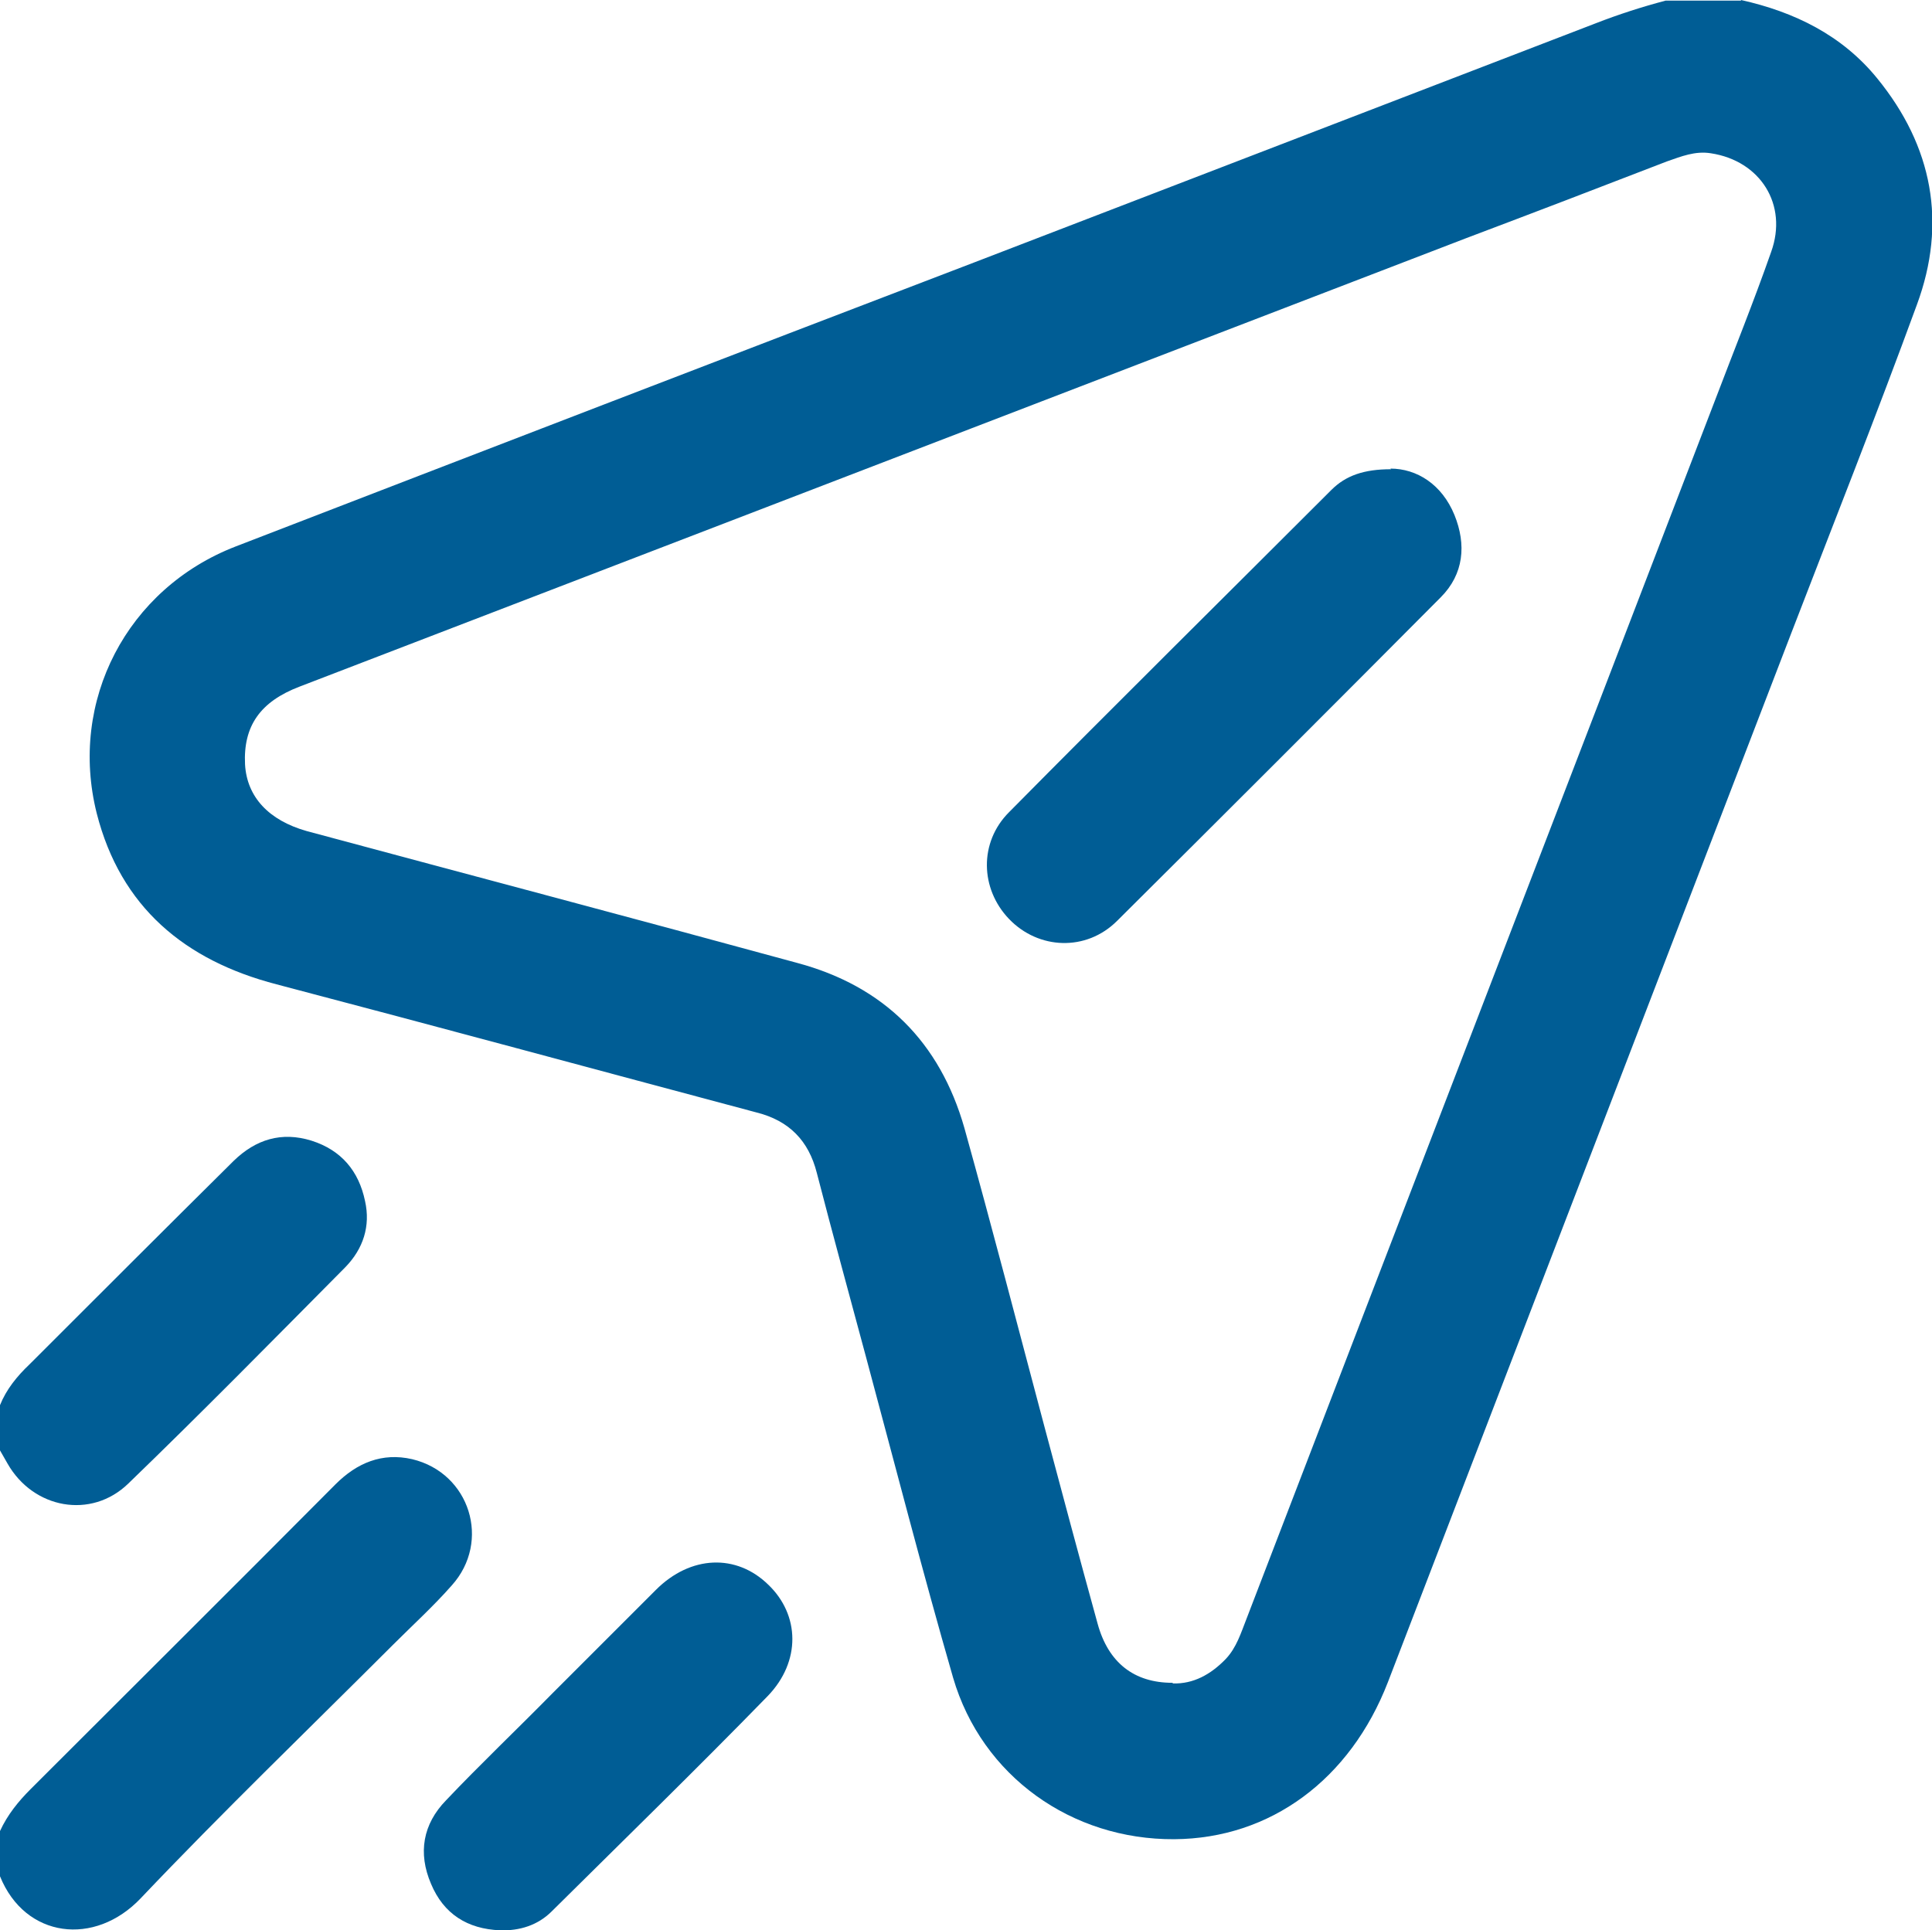
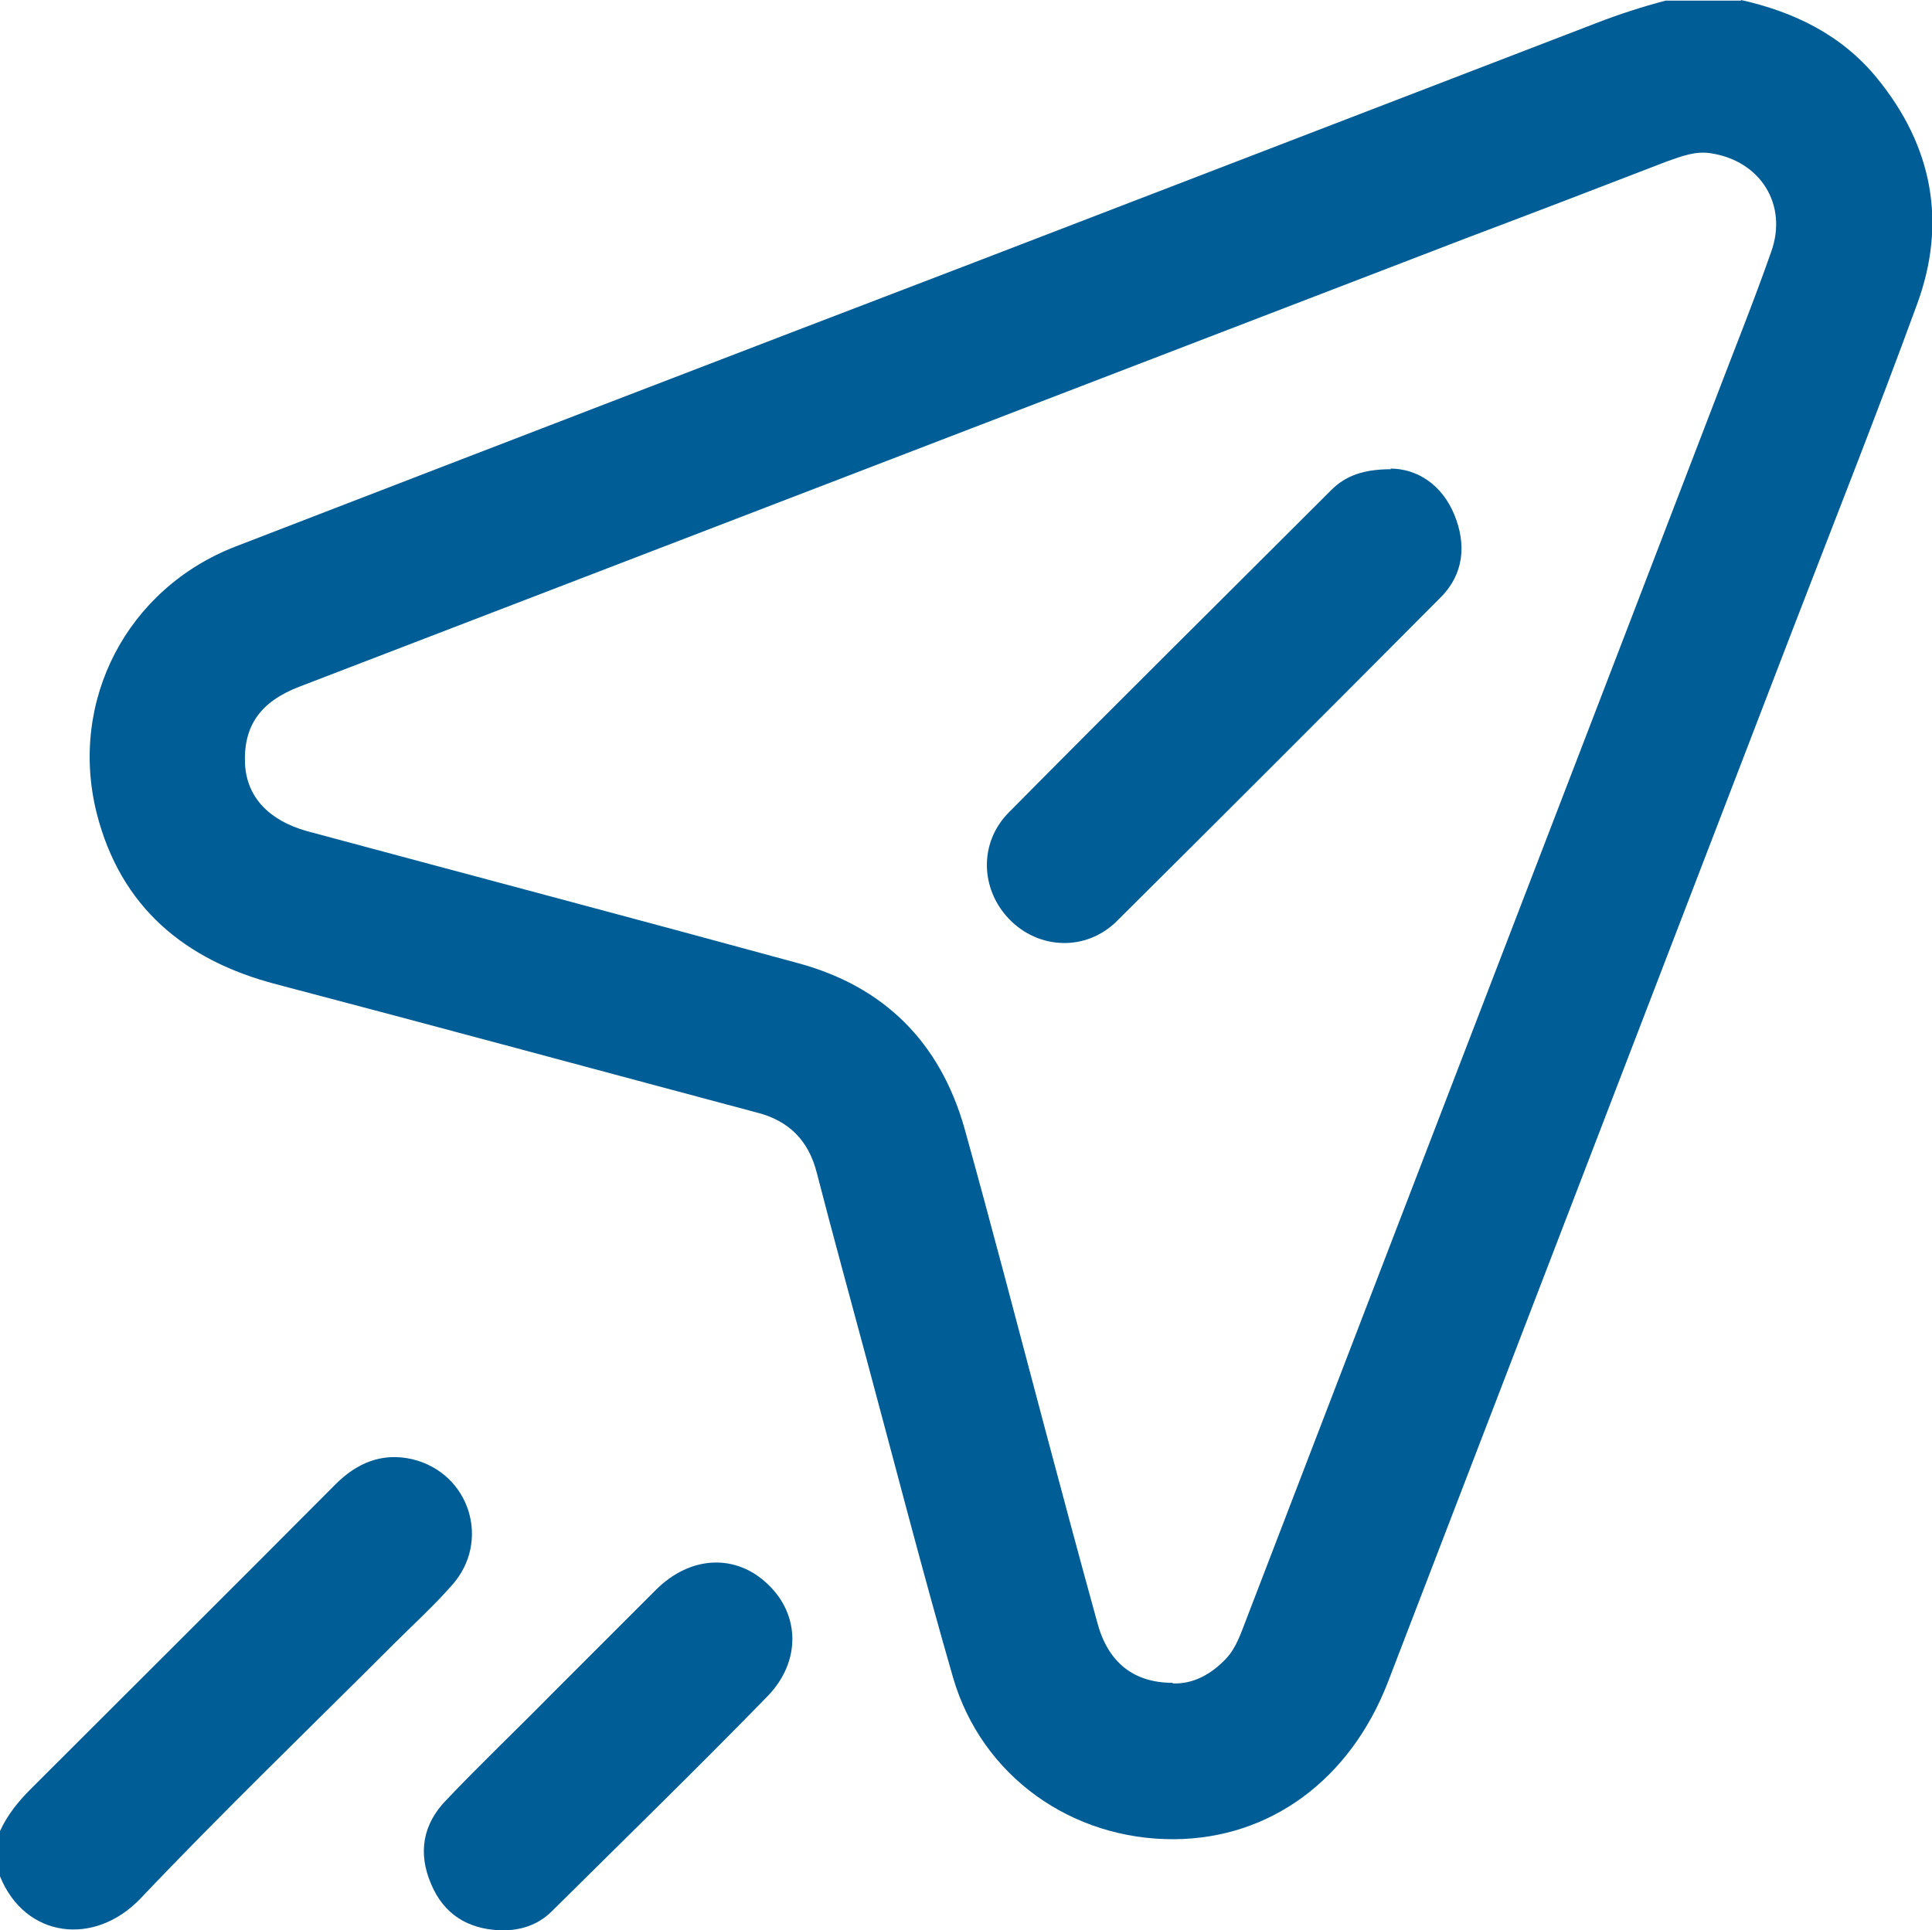
<svg xmlns="http://www.w3.org/2000/svg" id="Capa_2" data-name="Capa 2" viewBox="0 0 30.75 30.73">
  <defs>
    <style>
      .cls-1 {
        fill: #005d95;
      }
    </style>
  </defs>
  <g id="Capa_1-2" data-name="Capa 1">
    <g>
      <path class="cls-1" d="M27.71,0c.85.19,1.61.56,2.17,1.25.88,1.08,1.11,2.3.63,3.6-.64,1.75-1.33,3.49-2,5.23-2.14,5.57-4.28,11.13-6.42,16.7-.6,1.55-1.87,2.49-3.4,2.5-1.63.01-3.06-1-3.52-2.57-.49-1.7-.93-3.41-1.39-5.12-.26-.97-.53-1.95-.78-2.92-.13-.51-.44-.83-.96-.96-2.55-.68-5.09-1.37-7.64-2.04-1.46-.38-2.48-1.23-2.86-2.72-.45-1.79.48-3.58,2.21-4.25,3.91-1.51,7.83-3.02,11.75-4.52,3.3-1.27,6.6-2.54,9.9-3.81.36-.14.73-.26,1.11-.36h1.2ZM18.67,26.8c.32.01.6-.14.84-.39.17-.18.24-.41.33-.64,2.48-6.46,4.97-12.92,7.45-19.38.3-.79.62-1.58.9-2.38.27-.75-.17-1.45-.96-1.57-.25-.04-.47.05-.7.13-1.06.41-2.13.82-3.19,1.22-6.19,2.38-12.38,4.76-18.57,7.14-.63.24-.9.63-.87,1.24.03.52.38.89.98,1.06,2.6.7,5.21,1.39,7.81,2.1,1.38.37,2.27,1.26,2.66,2.63.44,1.58.85,3.16,1.27,4.74.28,1.05.56,2.1.85,3.15.17.62.58.94,1.19.94Z" />
      <path class="cls-1" d="M0,29.15c.12-.26.29-.47.49-.67,1.62-1.62,3.24-3.23,4.85-4.85.34-.34.74-.51,1.22-.4.92.22,1.26,1.31.63,2.01-.29.33-.62.63-.93.94-1.34,1.34-2.71,2.66-4.02,4.04C1.51,30.99.4,30.86,0,29.87v-.72Z" />
-       <path class="cls-1" d="M0,22.37c.1-.25.27-.46.47-.65,1.08-1.08,2.16-2.16,3.25-3.24.35-.34.76-.47,1.24-.32.47.15.75.48.85.96.09.4-.03.76-.31,1.05-1.15,1.16-2.29,2.32-3.46,3.45-.59.57-1.51.4-1.92-.32-.04-.07-.08-.14-.12-.21,0-.24,0-.48,0-.72Z" />
      <path class="cls-1" d="M7.96,30.73c-.52-.02-.9-.26-1.1-.74-.21-.49-.13-.95.24-1.33.55-.58,1.13-1.13,1.69-1.7.55-.55,1.1-1.1,1.65-1.65.55-.55,1.28-.58,1.79-.08.5.48.52,1.22-.01,1.77-1.13,1.16-2.29,2.29-3.44,3.43-.22.22-.51.31-.82.3Z" />
      <path class="cls-1" d="M22.13,7.46c.42,0,.82.25,1.02.74.19.47.15.94-.22,1.31-1.71,1.72-3.43,3.44-5.15,5.15-.49.49-1.25.46-1.72-.03-.46-.48-.48-1.22,0-1.7,1.7-1.72,3.42-3.42,5.13-5.13.23-.23.52-.33.95-.33Z" />
    </g>
  </g>
</svg>